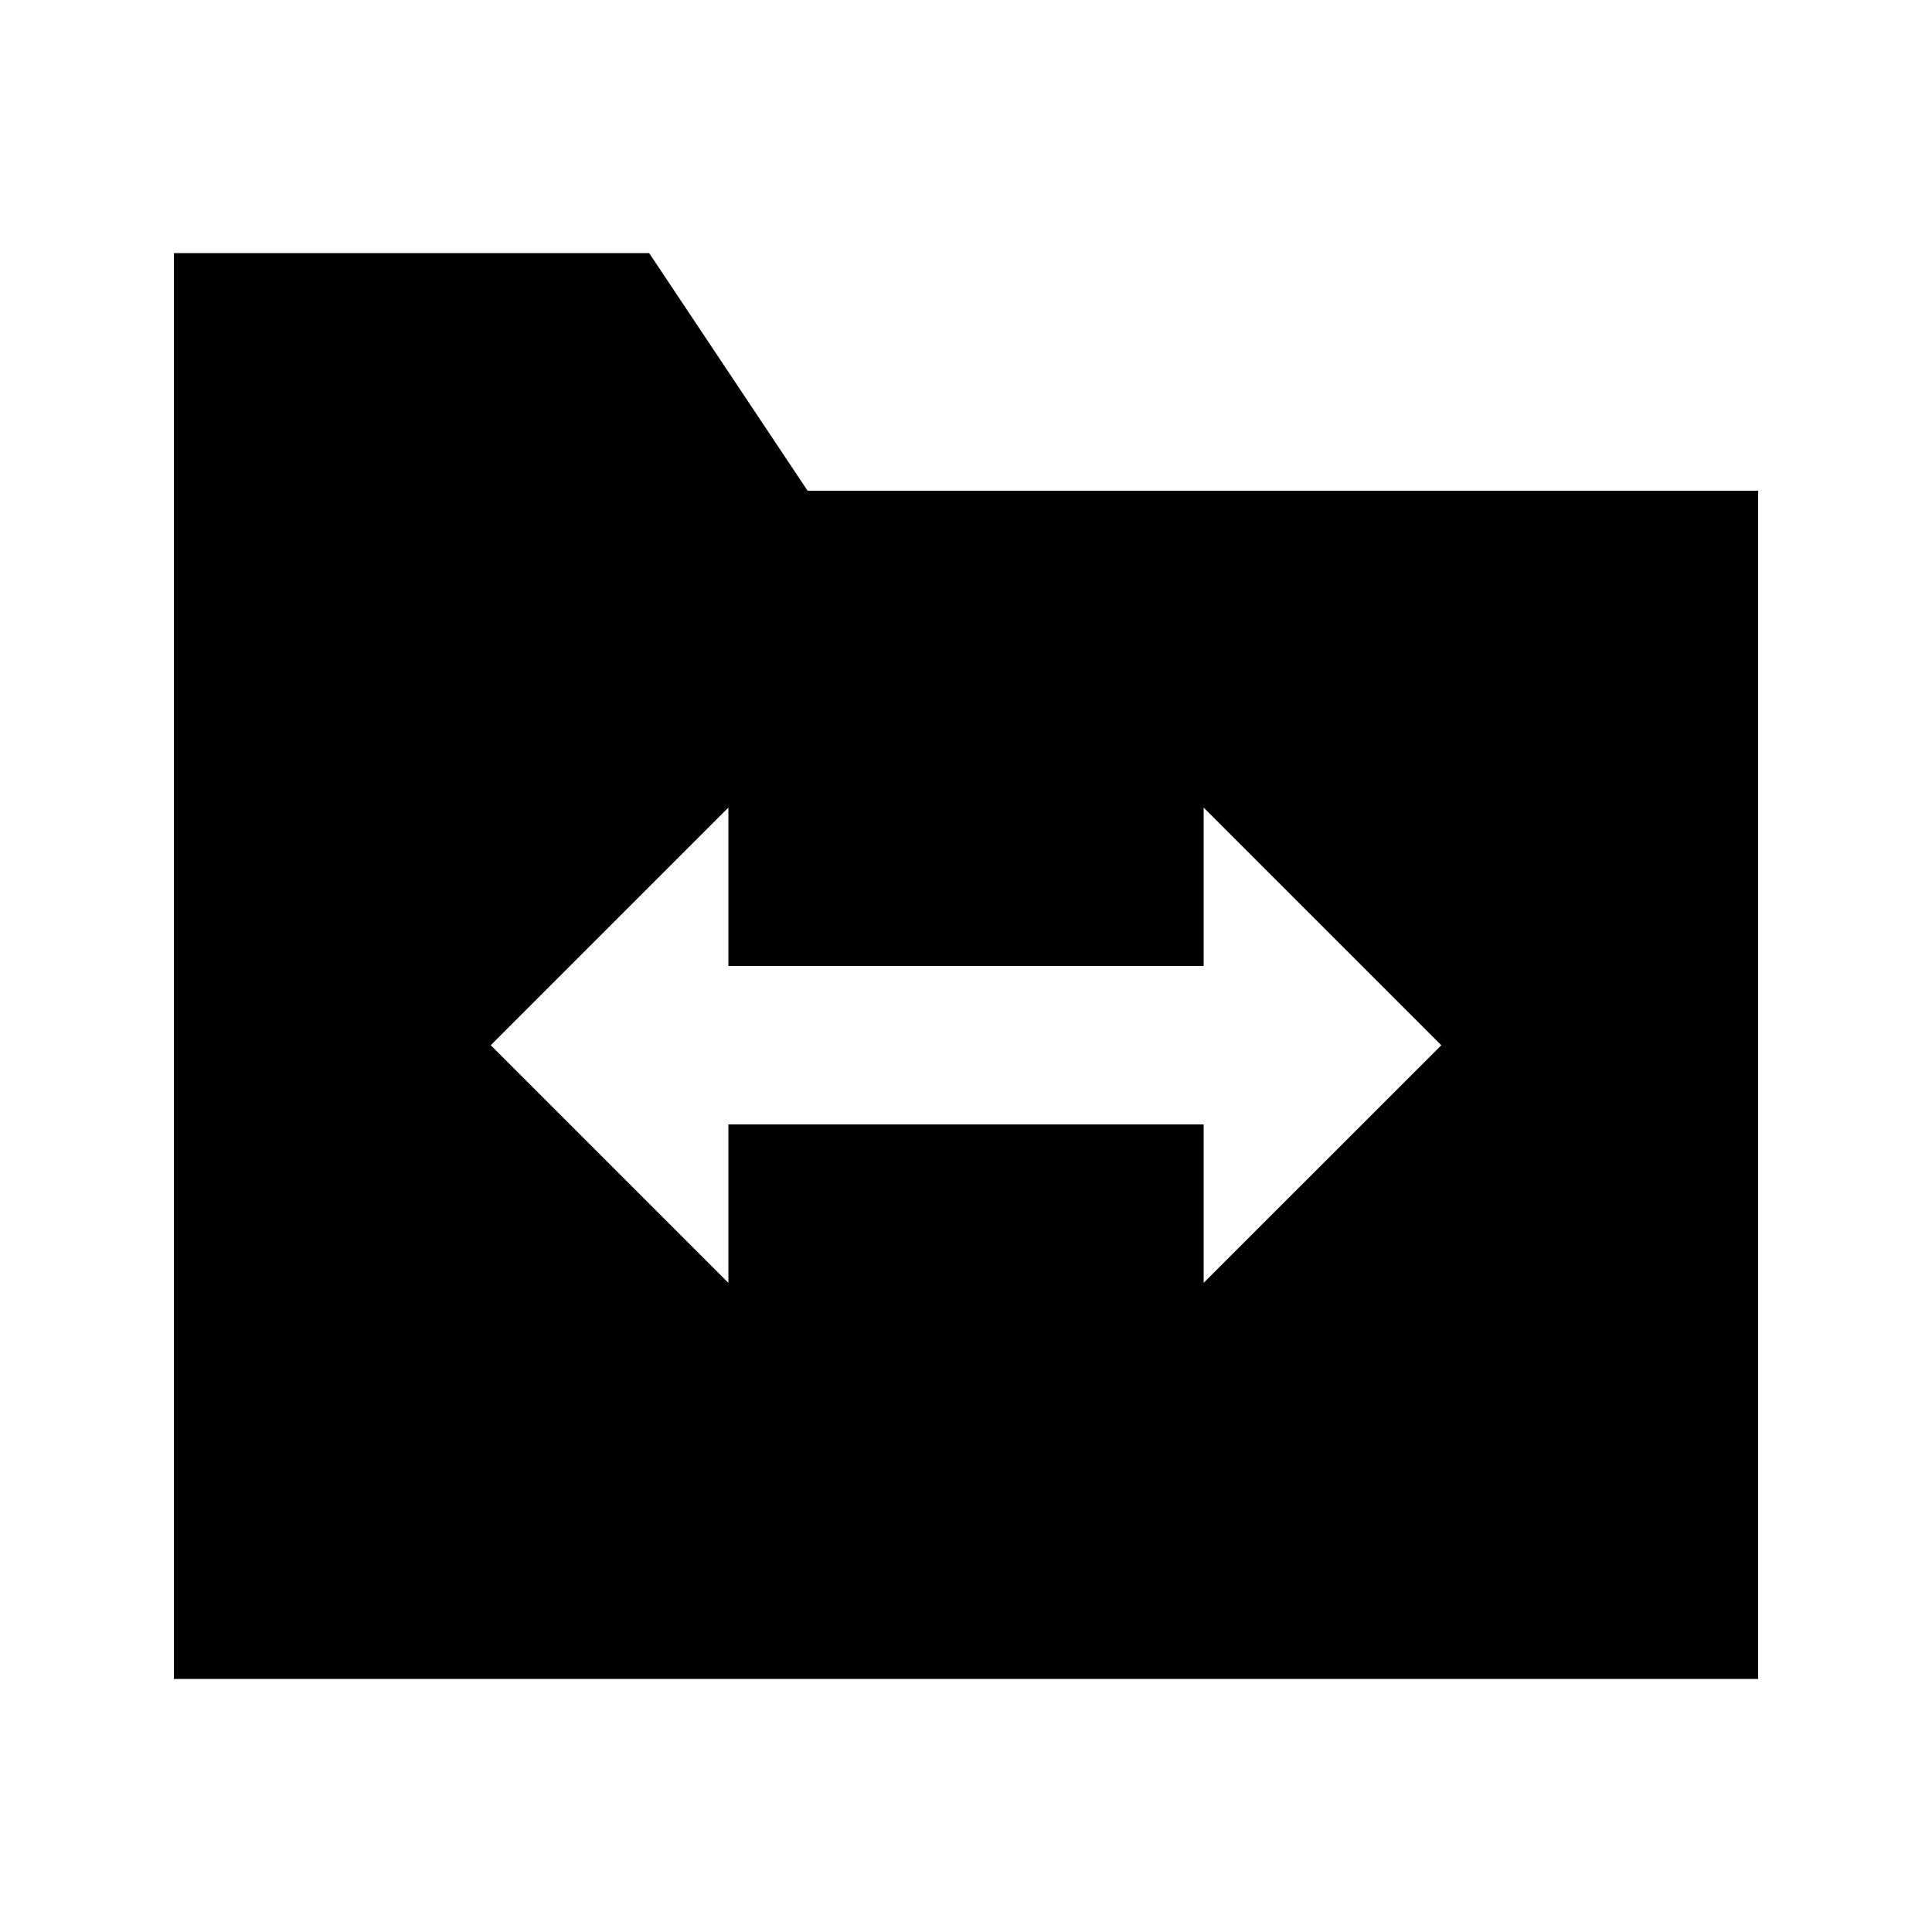
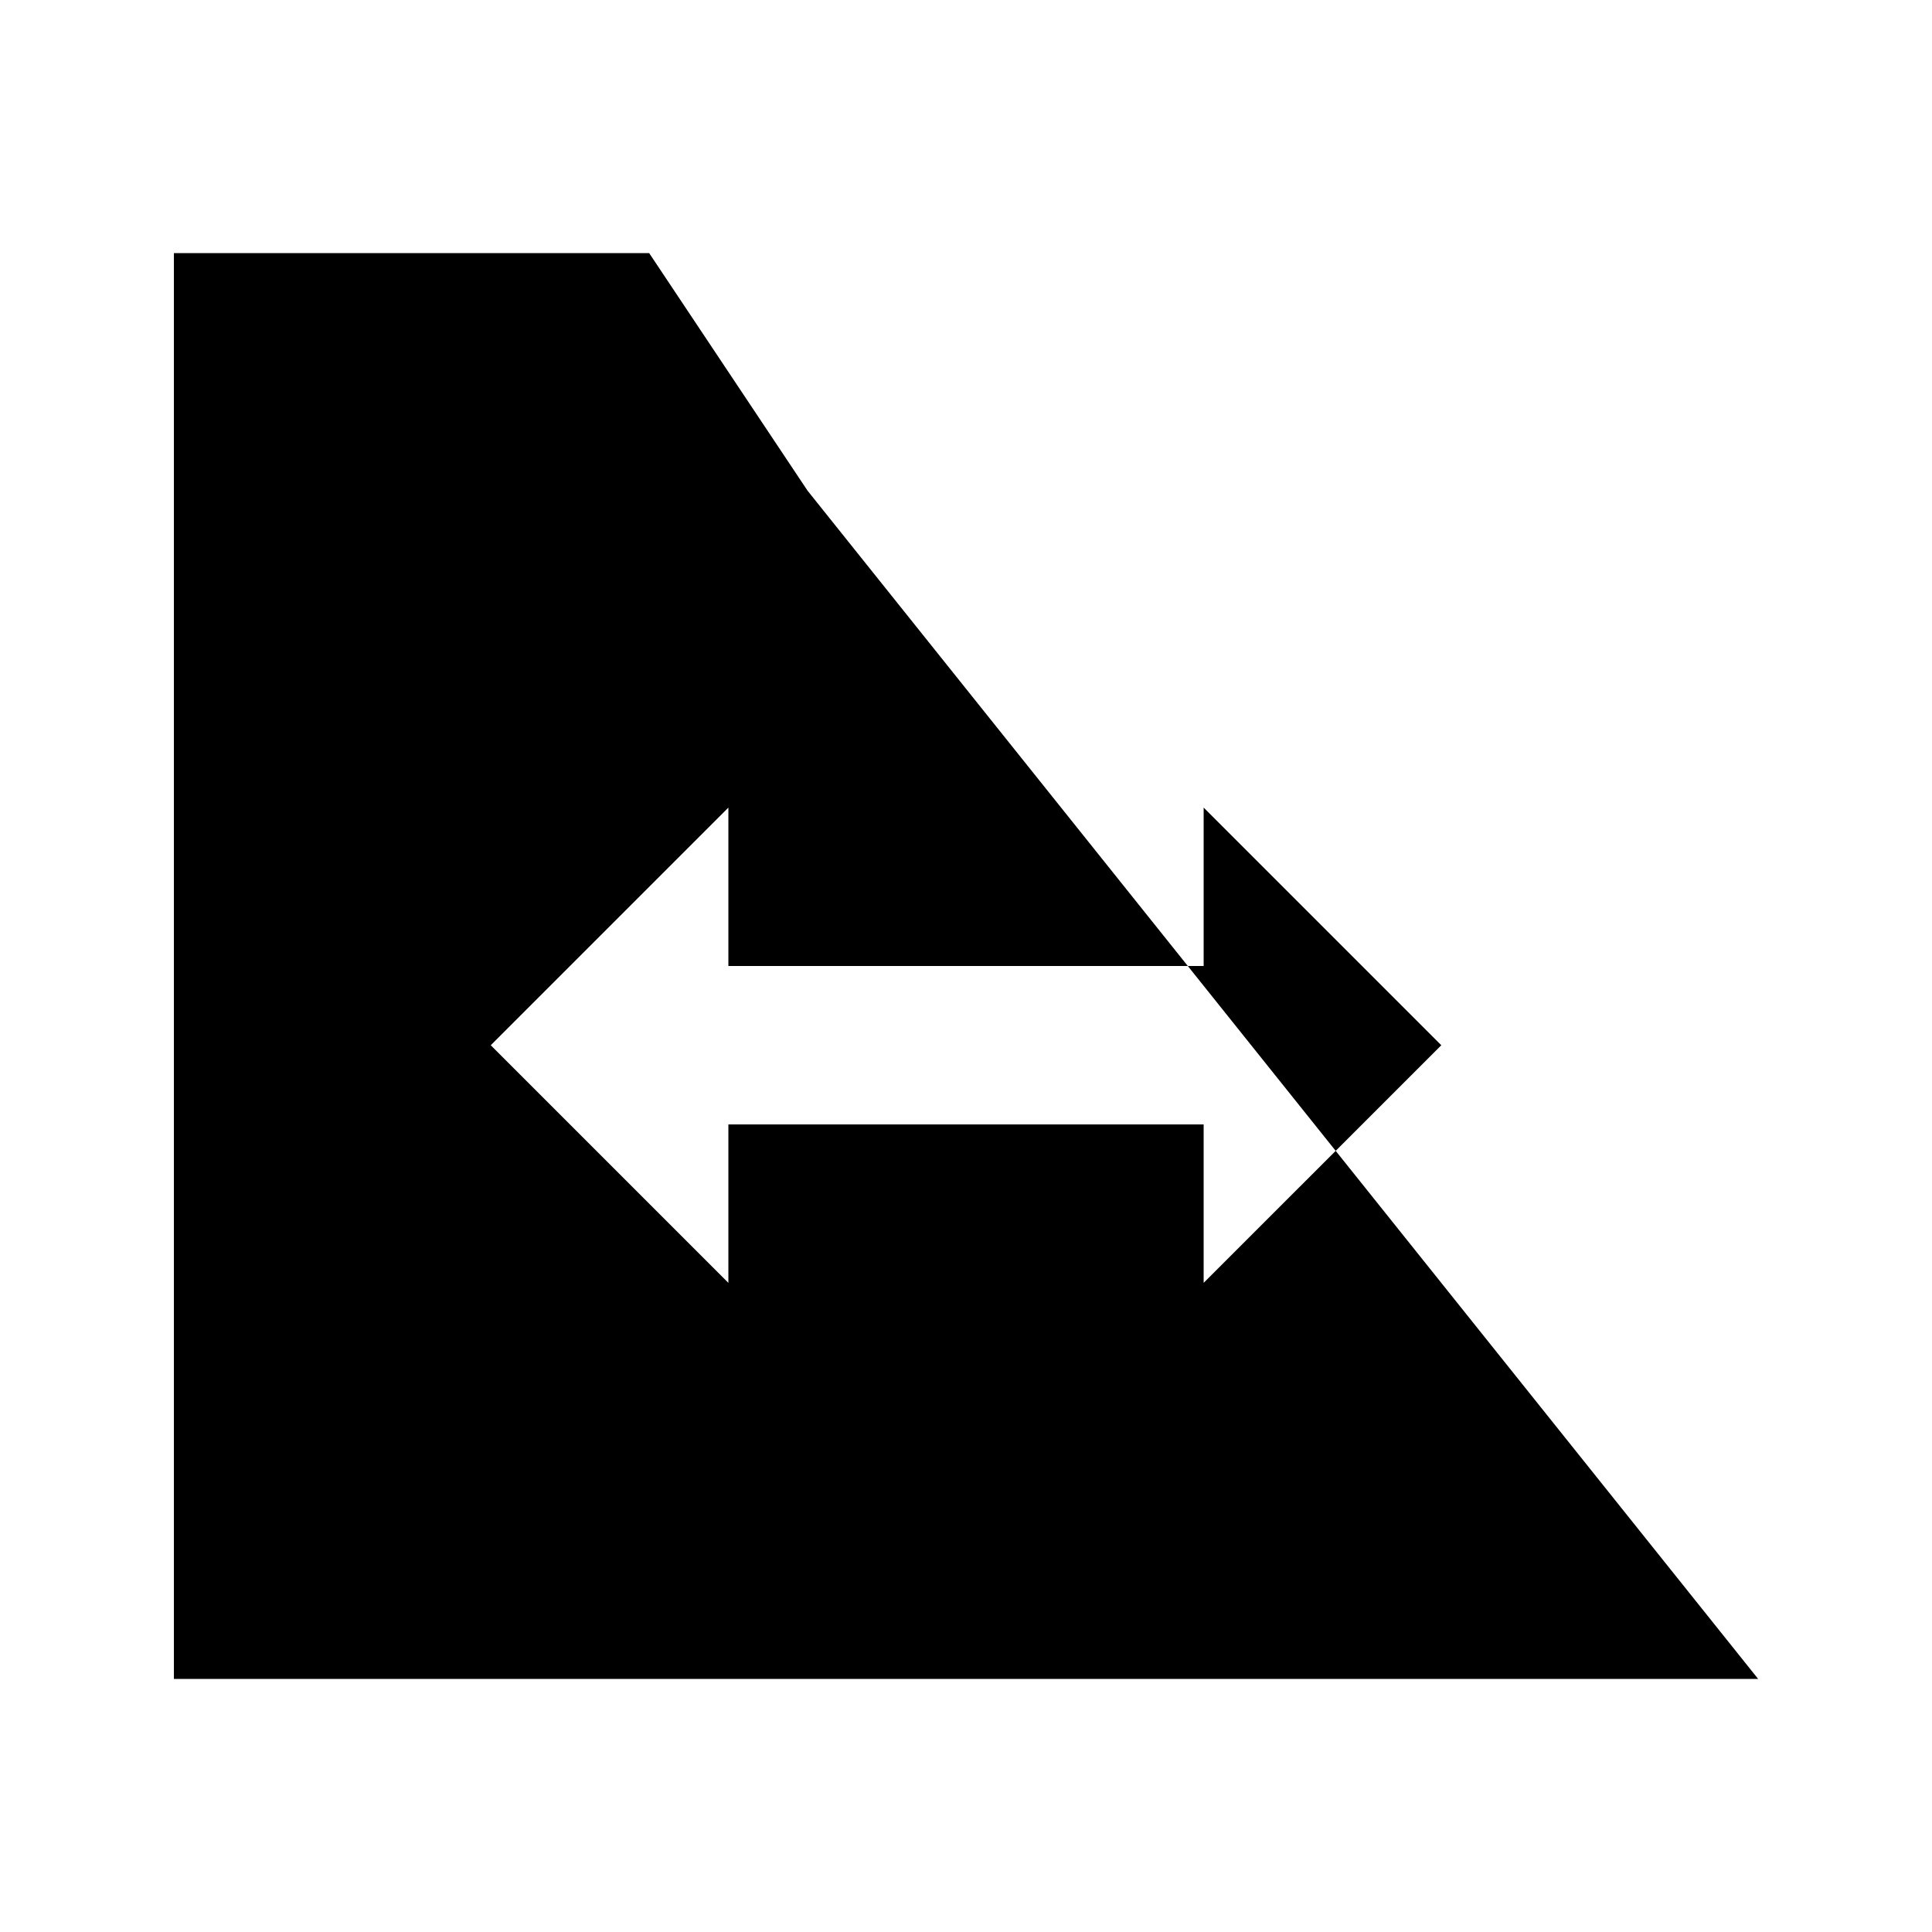
<svg xmlns="http://www.w3.org/2000/svg" fill="#000000" width="800px" height="800px" version="1.1" viewBox="144 144 512 512">
-   <path d="m358.02 274.05-41.984-62.977h-125.95v377.86h419.84v-314.88zm104.96 209.92v-41.984l-125.95 0.004v41.984l-62.977-62.977 62.977-62.977v41.984h125.95v-41.984l62.977 62.977z" />
+   <path d="m358.02 274.05-41.984-62.977h-125.95v377.86h419.84zm104.96 209.92v-41.984l-125.95 0.004v41.984l-62.977-62.977 62.977-62.977v41.984h125.95v-41.984l62.977 62.977z" />
</svg>